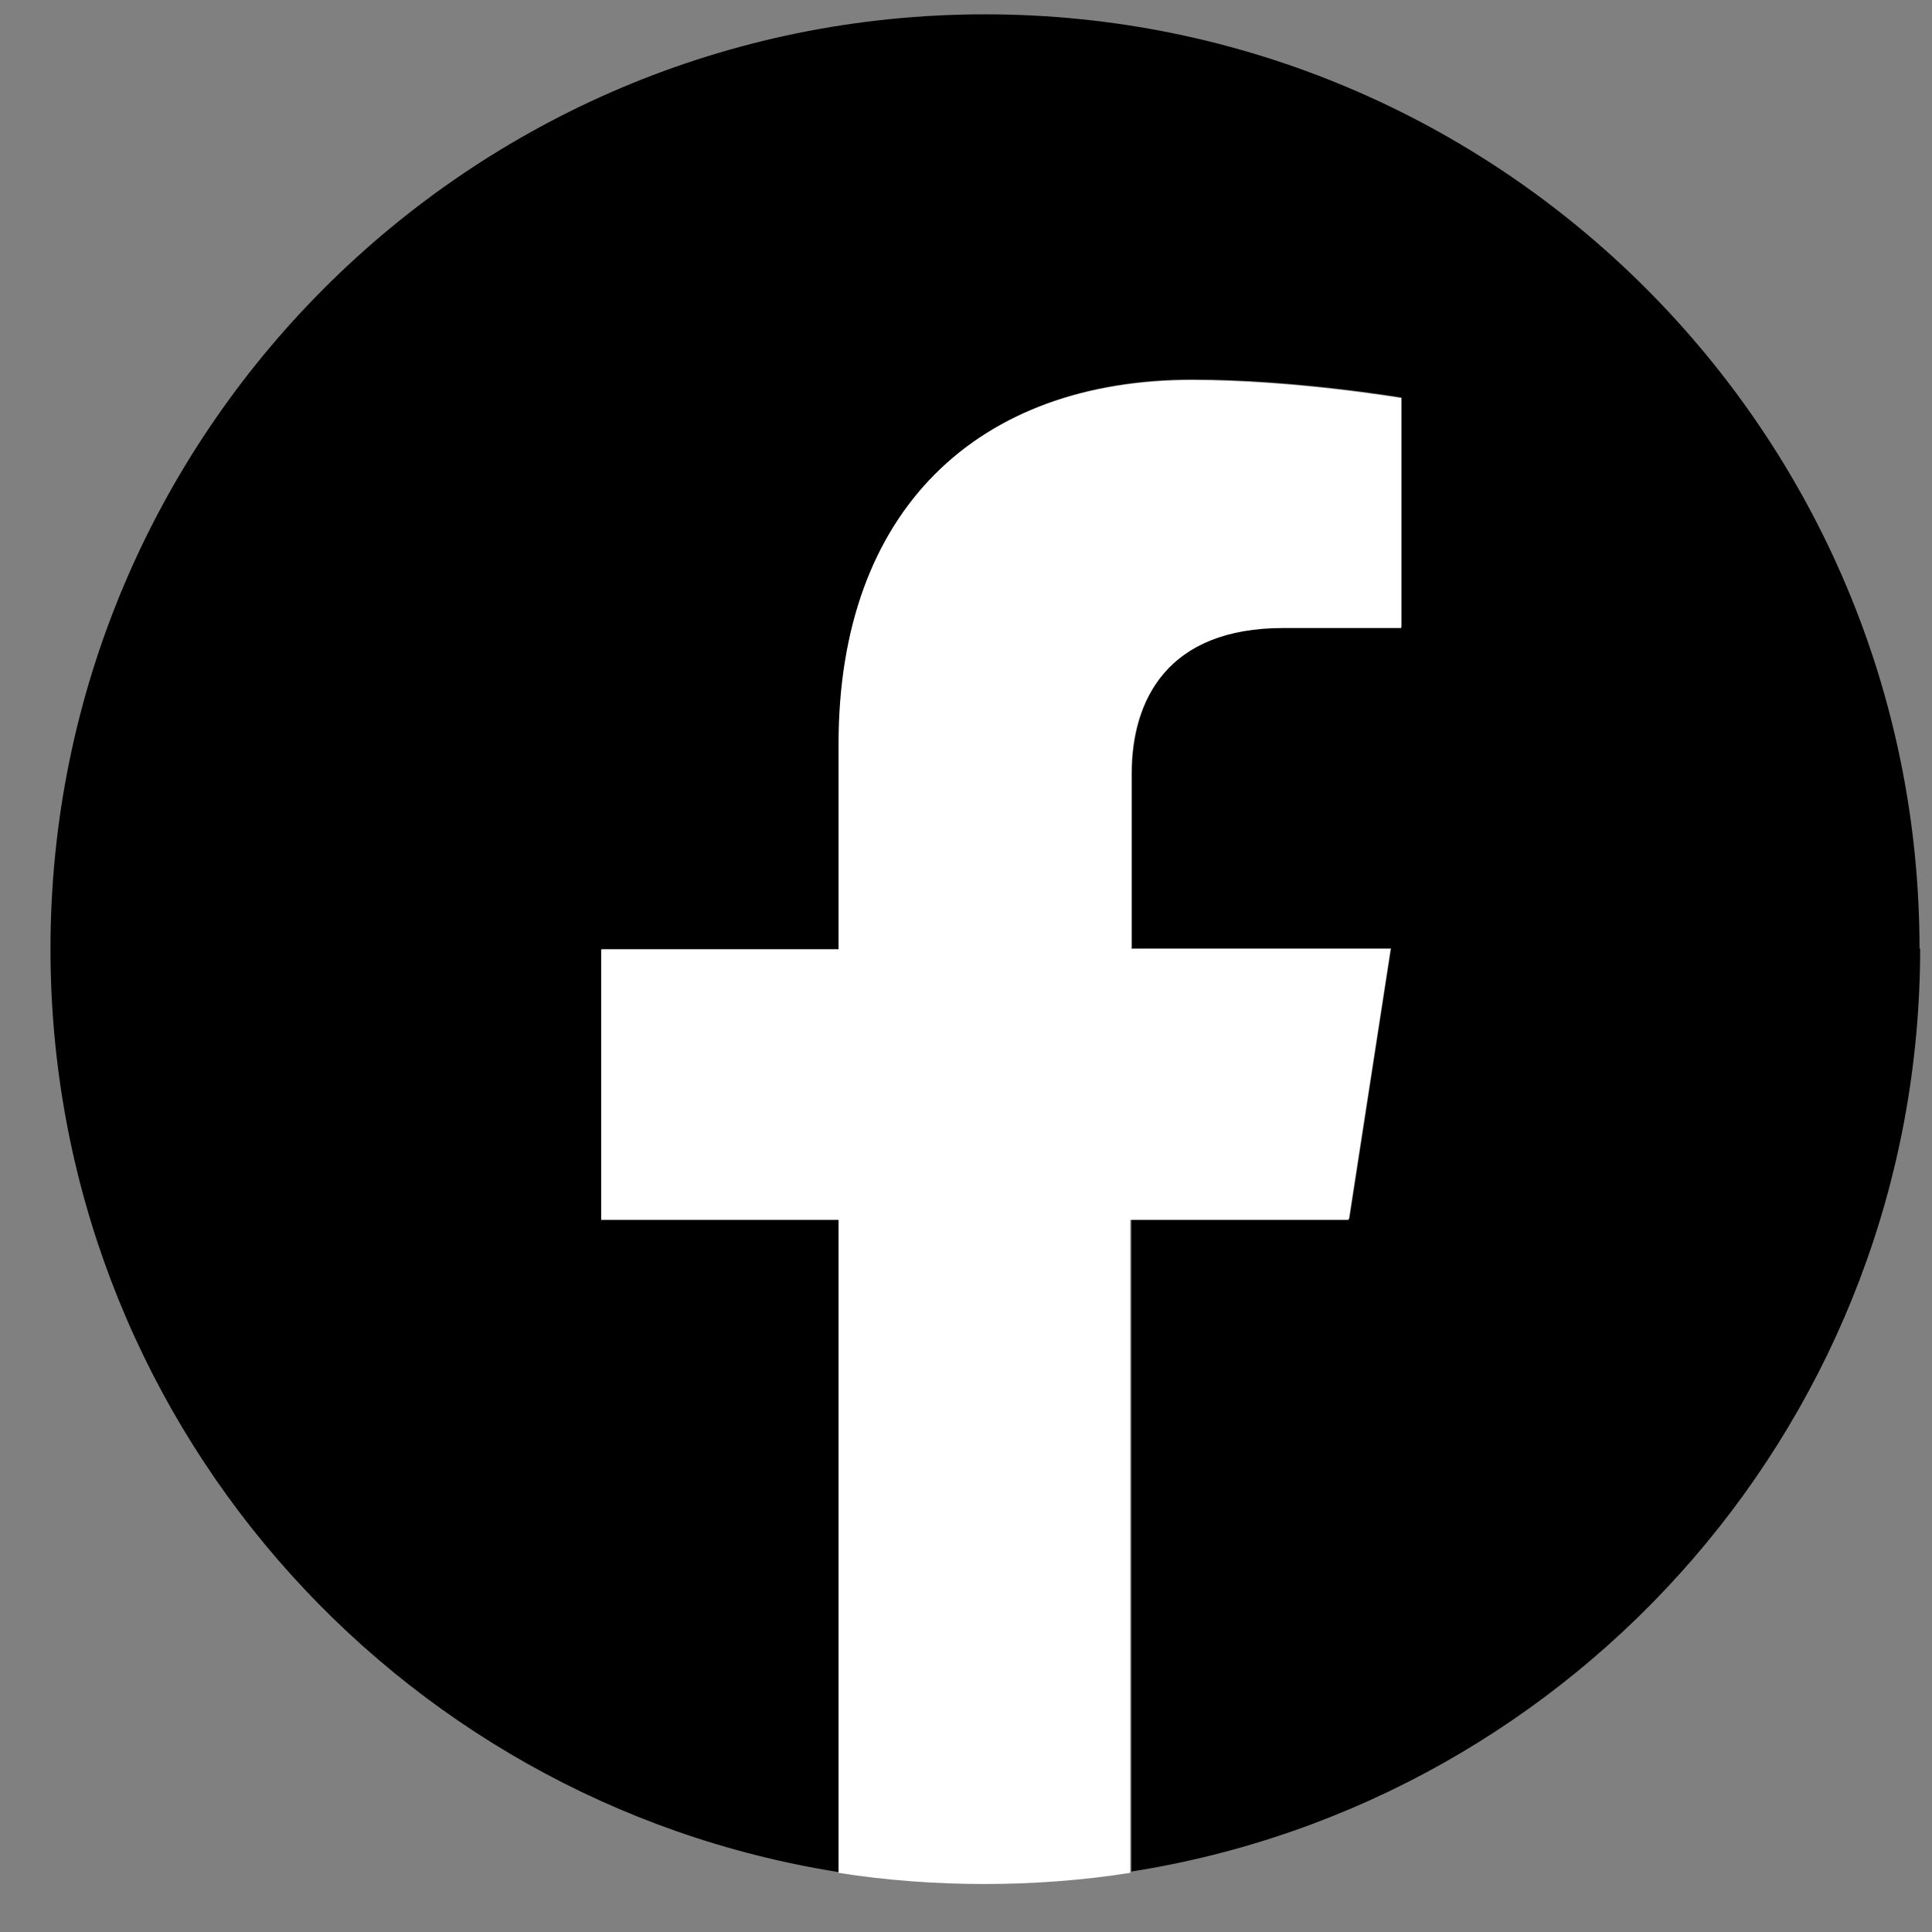
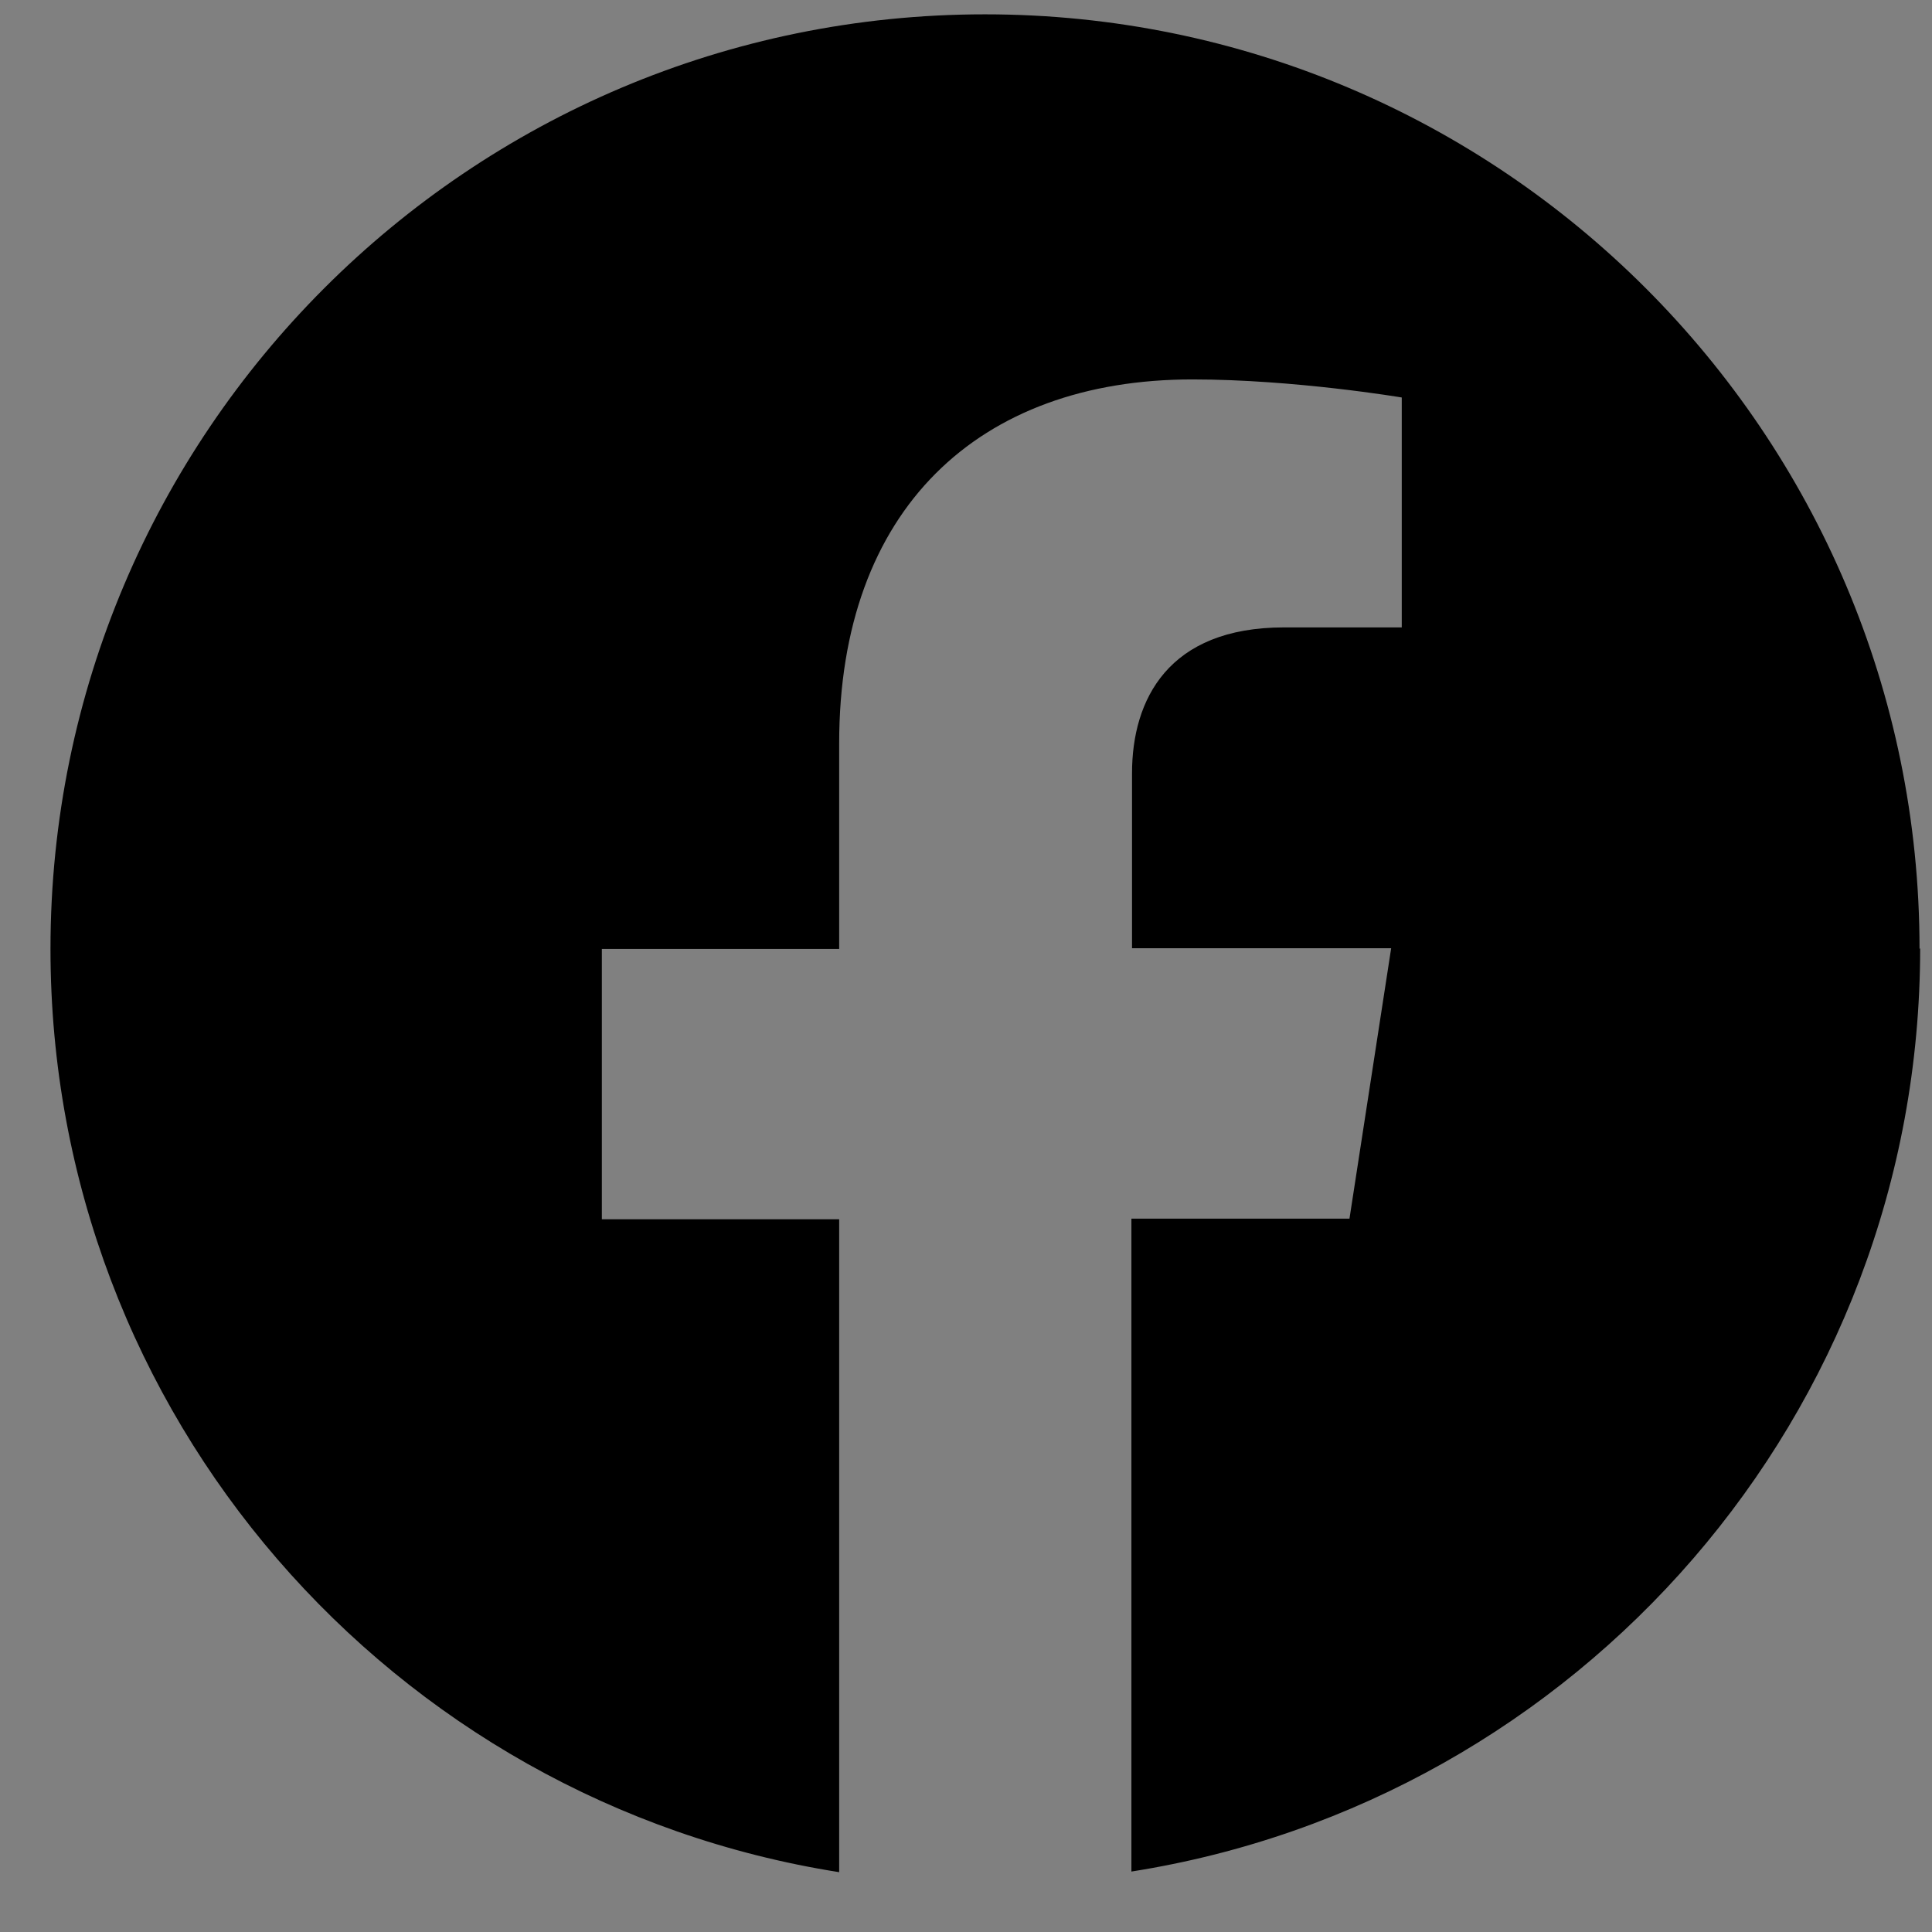
<svg xmlns="http://www.w3.org/2000/svg" width="31" height="31" viewBox="0 0 31 31" fill="none">
  <rect x="0" y="0" width="31" height="31" fill="#808080" stroke="none" />
  <path d="M30.8 15.226C30.8 6.948 24.082 0.23 15.805 0.23C7.527 0.23 0.81 6.948 0.81 15.226C0.81 22.713 6.298 28.91 13.465 30.04V19.564H9.657V15.226H13.465V11.926C13.465 8.167 15.705 6.088 19.133 6.088C20.773 6.088 22.492 6.378 22.492 6.378V10.067H20.603C18.744 10.067 18.164 11.227 18.164 12.406V15.215H22.322L21.653 19.554H18.154V30.03C25.321 28.901 30.81 22.702 30.81 15.215L30.8 15.226Z" fill="black" />
-   <path d="M21.642 19.564L22.312 15.226H18.154V12.416C18.154 11.226 18.733 10.077 20.593 10.077H22.482V6.388C22.482 6.388 20.763 6.099 19.123 6.099C15.694 6.099 13.455 8.178 13.455 11.937V15.235H9.646V19.574H13.455V30.051C14.215 30.171 15.005 30.23 15.794 30.23C16.584 30.23 17.374 30.171 18.134 30.051V19.574H21.633L21.642 19.564Z" fill="white" />
</svg>